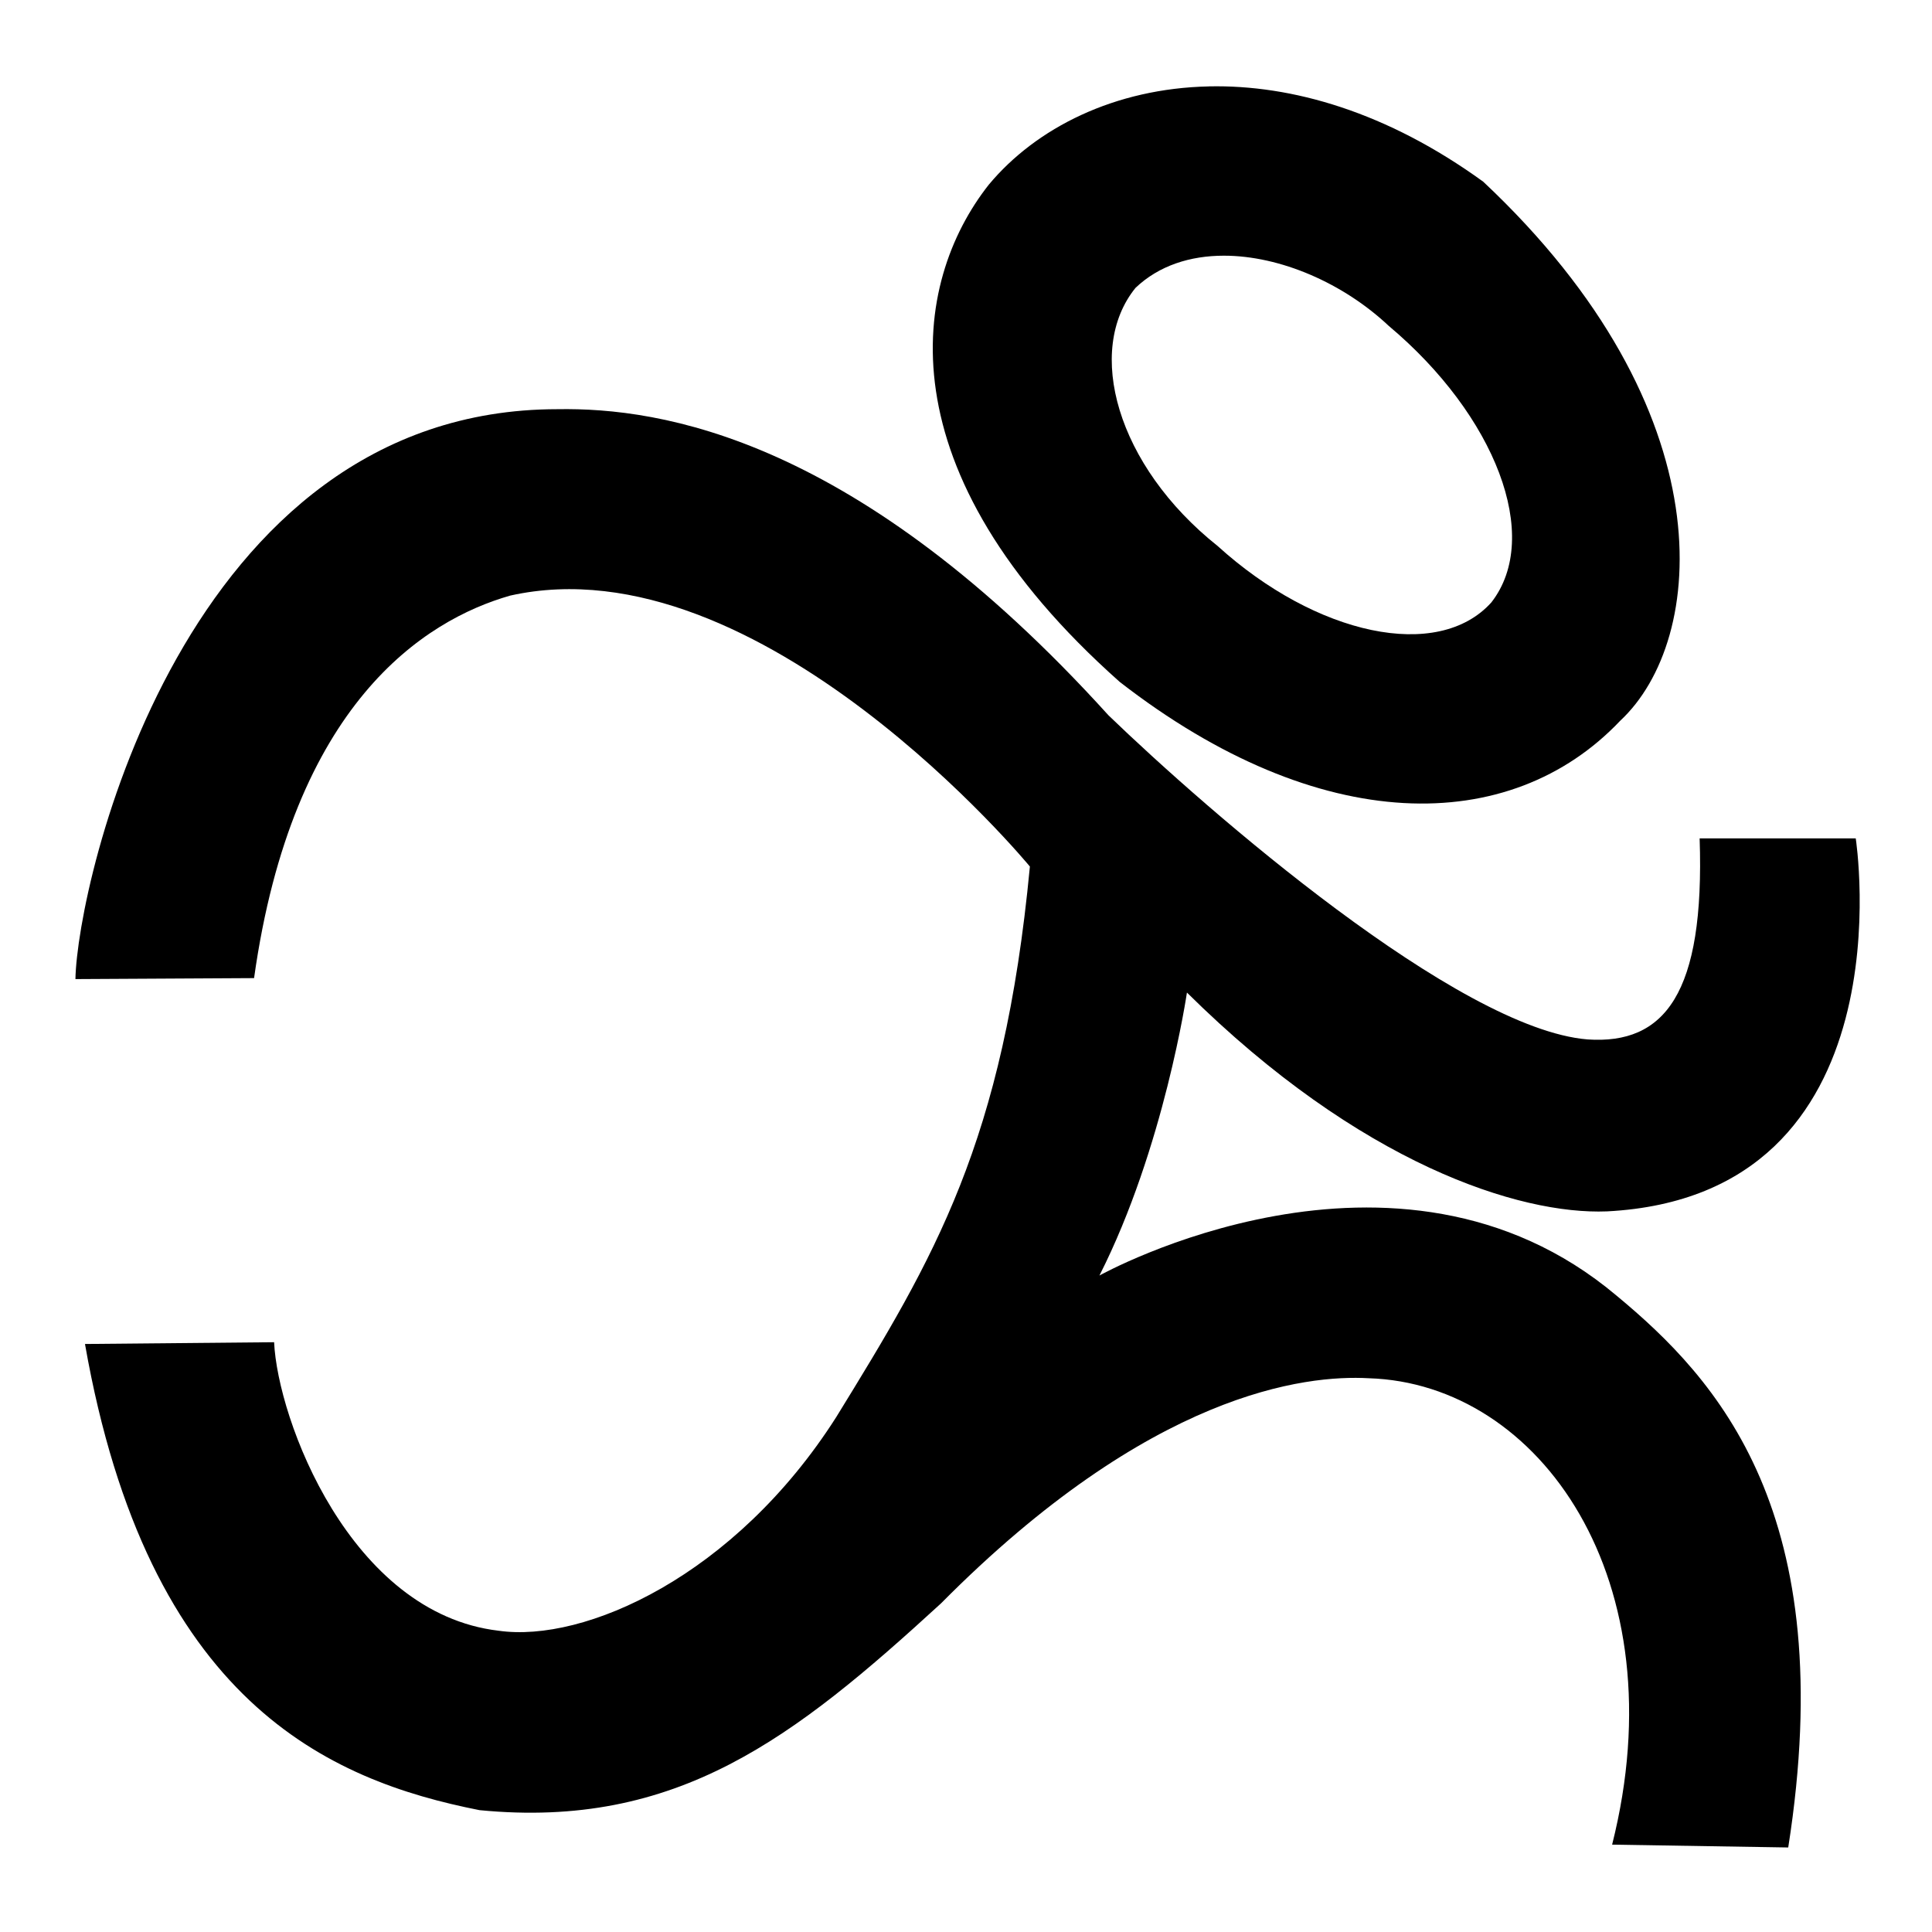
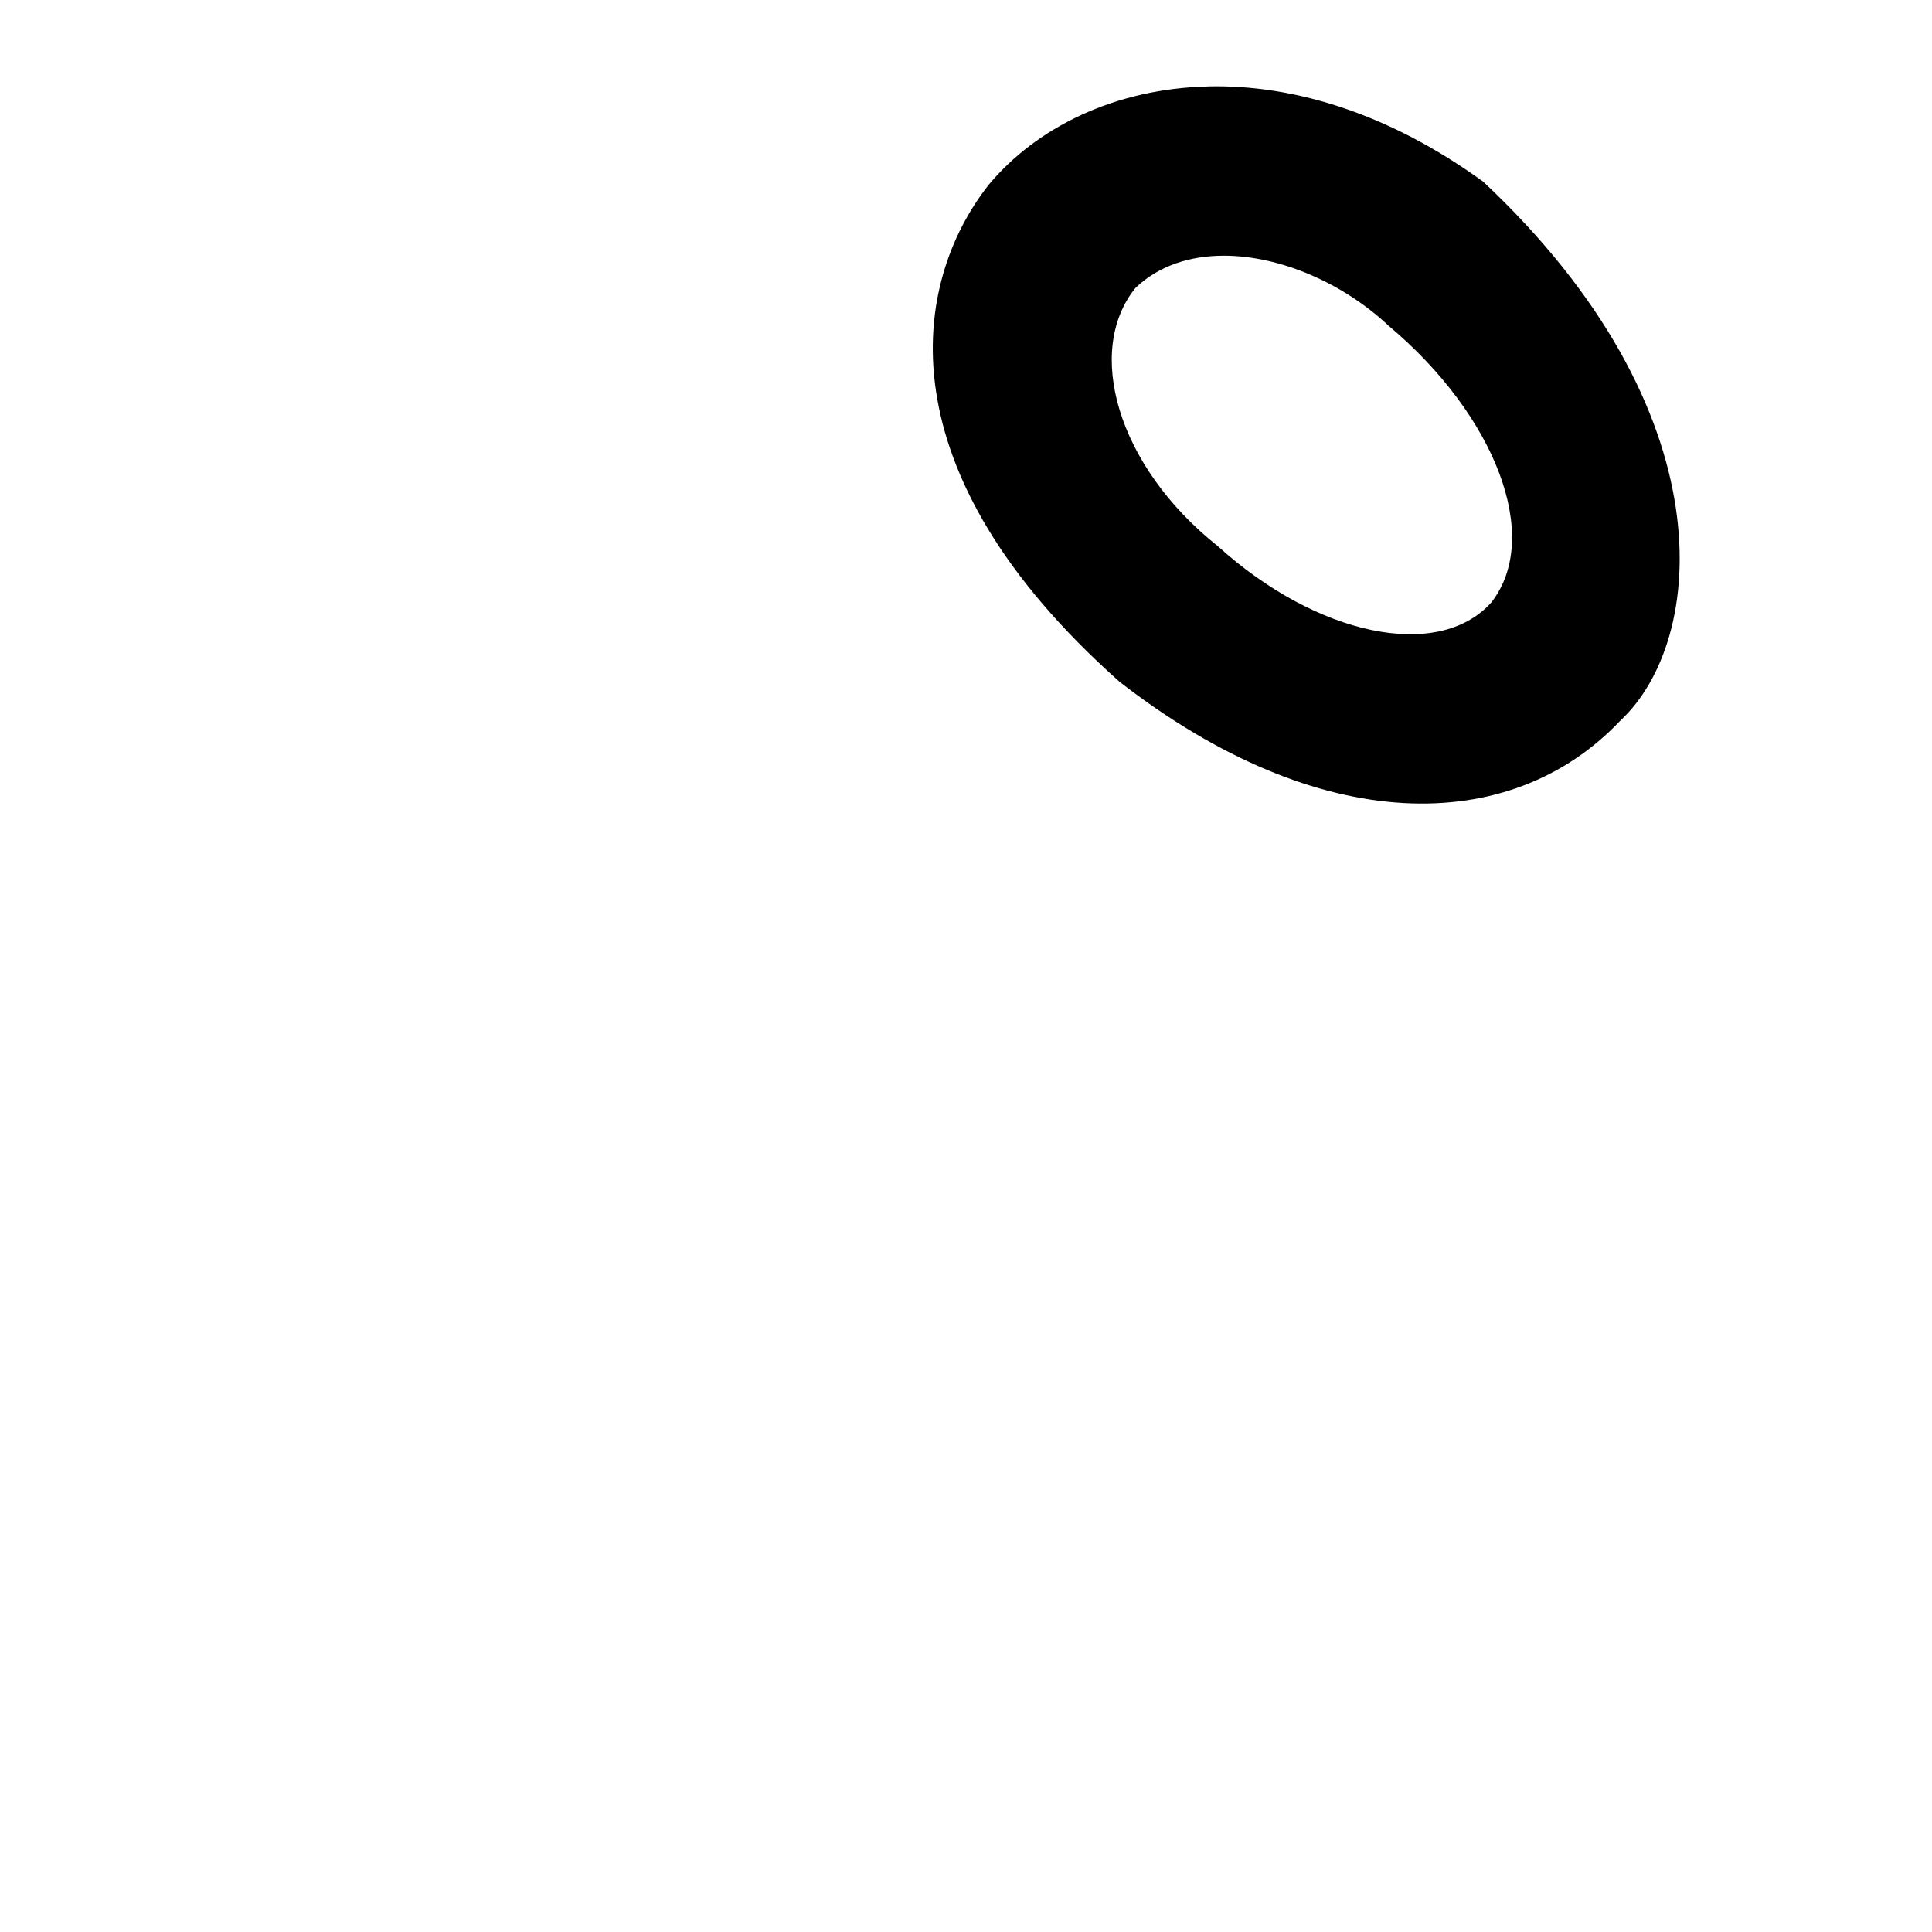
<svg xmlns="http://www.w3.org/2000/svg" version="1.1" width="512" height="512">
  <svg xml:space="preserve" viewBox="0 0 512 512">
-     <path d="M22.52 356.17c16.68 95 64.7 115.66 104.56 123.54 52.37 5.1 83.36-19.1 122.29-54.79 55.61-56.08 96.67-60.6 113.36-59.67 45.42 1.4 82.12 53.62 64.5 123.6l46.67.75c13.9-88.52-18.7-124.07-45.58-146.31-58.39-49.13-136.96-5.26-136.96-5.26 17.15-33.83 23.19-74.99 23.19-74.99 45.88 45.42 88.13 58.91 111.3 57.99 80.64-4.17 65.94-98.85 65.94-98.85h-41.37c1.4 41.25-9.32 54.67-29.7 53.28-34.3-2.78-100.55-60.4-126.97-85.9-66.73-73.68-118.66-81.58-146-81.12-99.18 0-127.3 125.54-127.76 151.03l47.34-.26c10.2-72.76 45.17-94.88 67.87-101.37 66.28-14.83 137.73 71.8 137.73 71.8-6.95 73.22-25.38 103.75-51.33 145.92-26.88 42.17-66.75 59.85-89.46 56.6-39.4-4.63-58.58-56.07-59.5-76.46z" />
    <path d="M320.37 22.9c-24.92.52-45.75 10.94-58.33 26.04-20.52 26.04-28.4 75.77 34.73 131.8 52.89 41.05 103.4 41.05 132.6 10.27 22.9-21.31 28.42-82.09-36.3-142.86-25.53-18.5-50.71-25.73-72.7-25.26m3.98 44.87c14.9 0 31.62 7.26 43.68 18.6 28.23 23.7 40.75 55.86 27.2 73.28-14.13 15.72-46.4 8.77-72.55-14.95-26.78-21.33-35.18-51.82-21.76-68.4 6.22-5.92 14.5-8.53 23.43-8.53" />
  </svg>
  <style>@media (prefers-color-scheme: light) { :root { filter: none; } }
@media (prefers-color-scheme: dark) { :root { filter: invert(100%); } }
</style>
</svg>